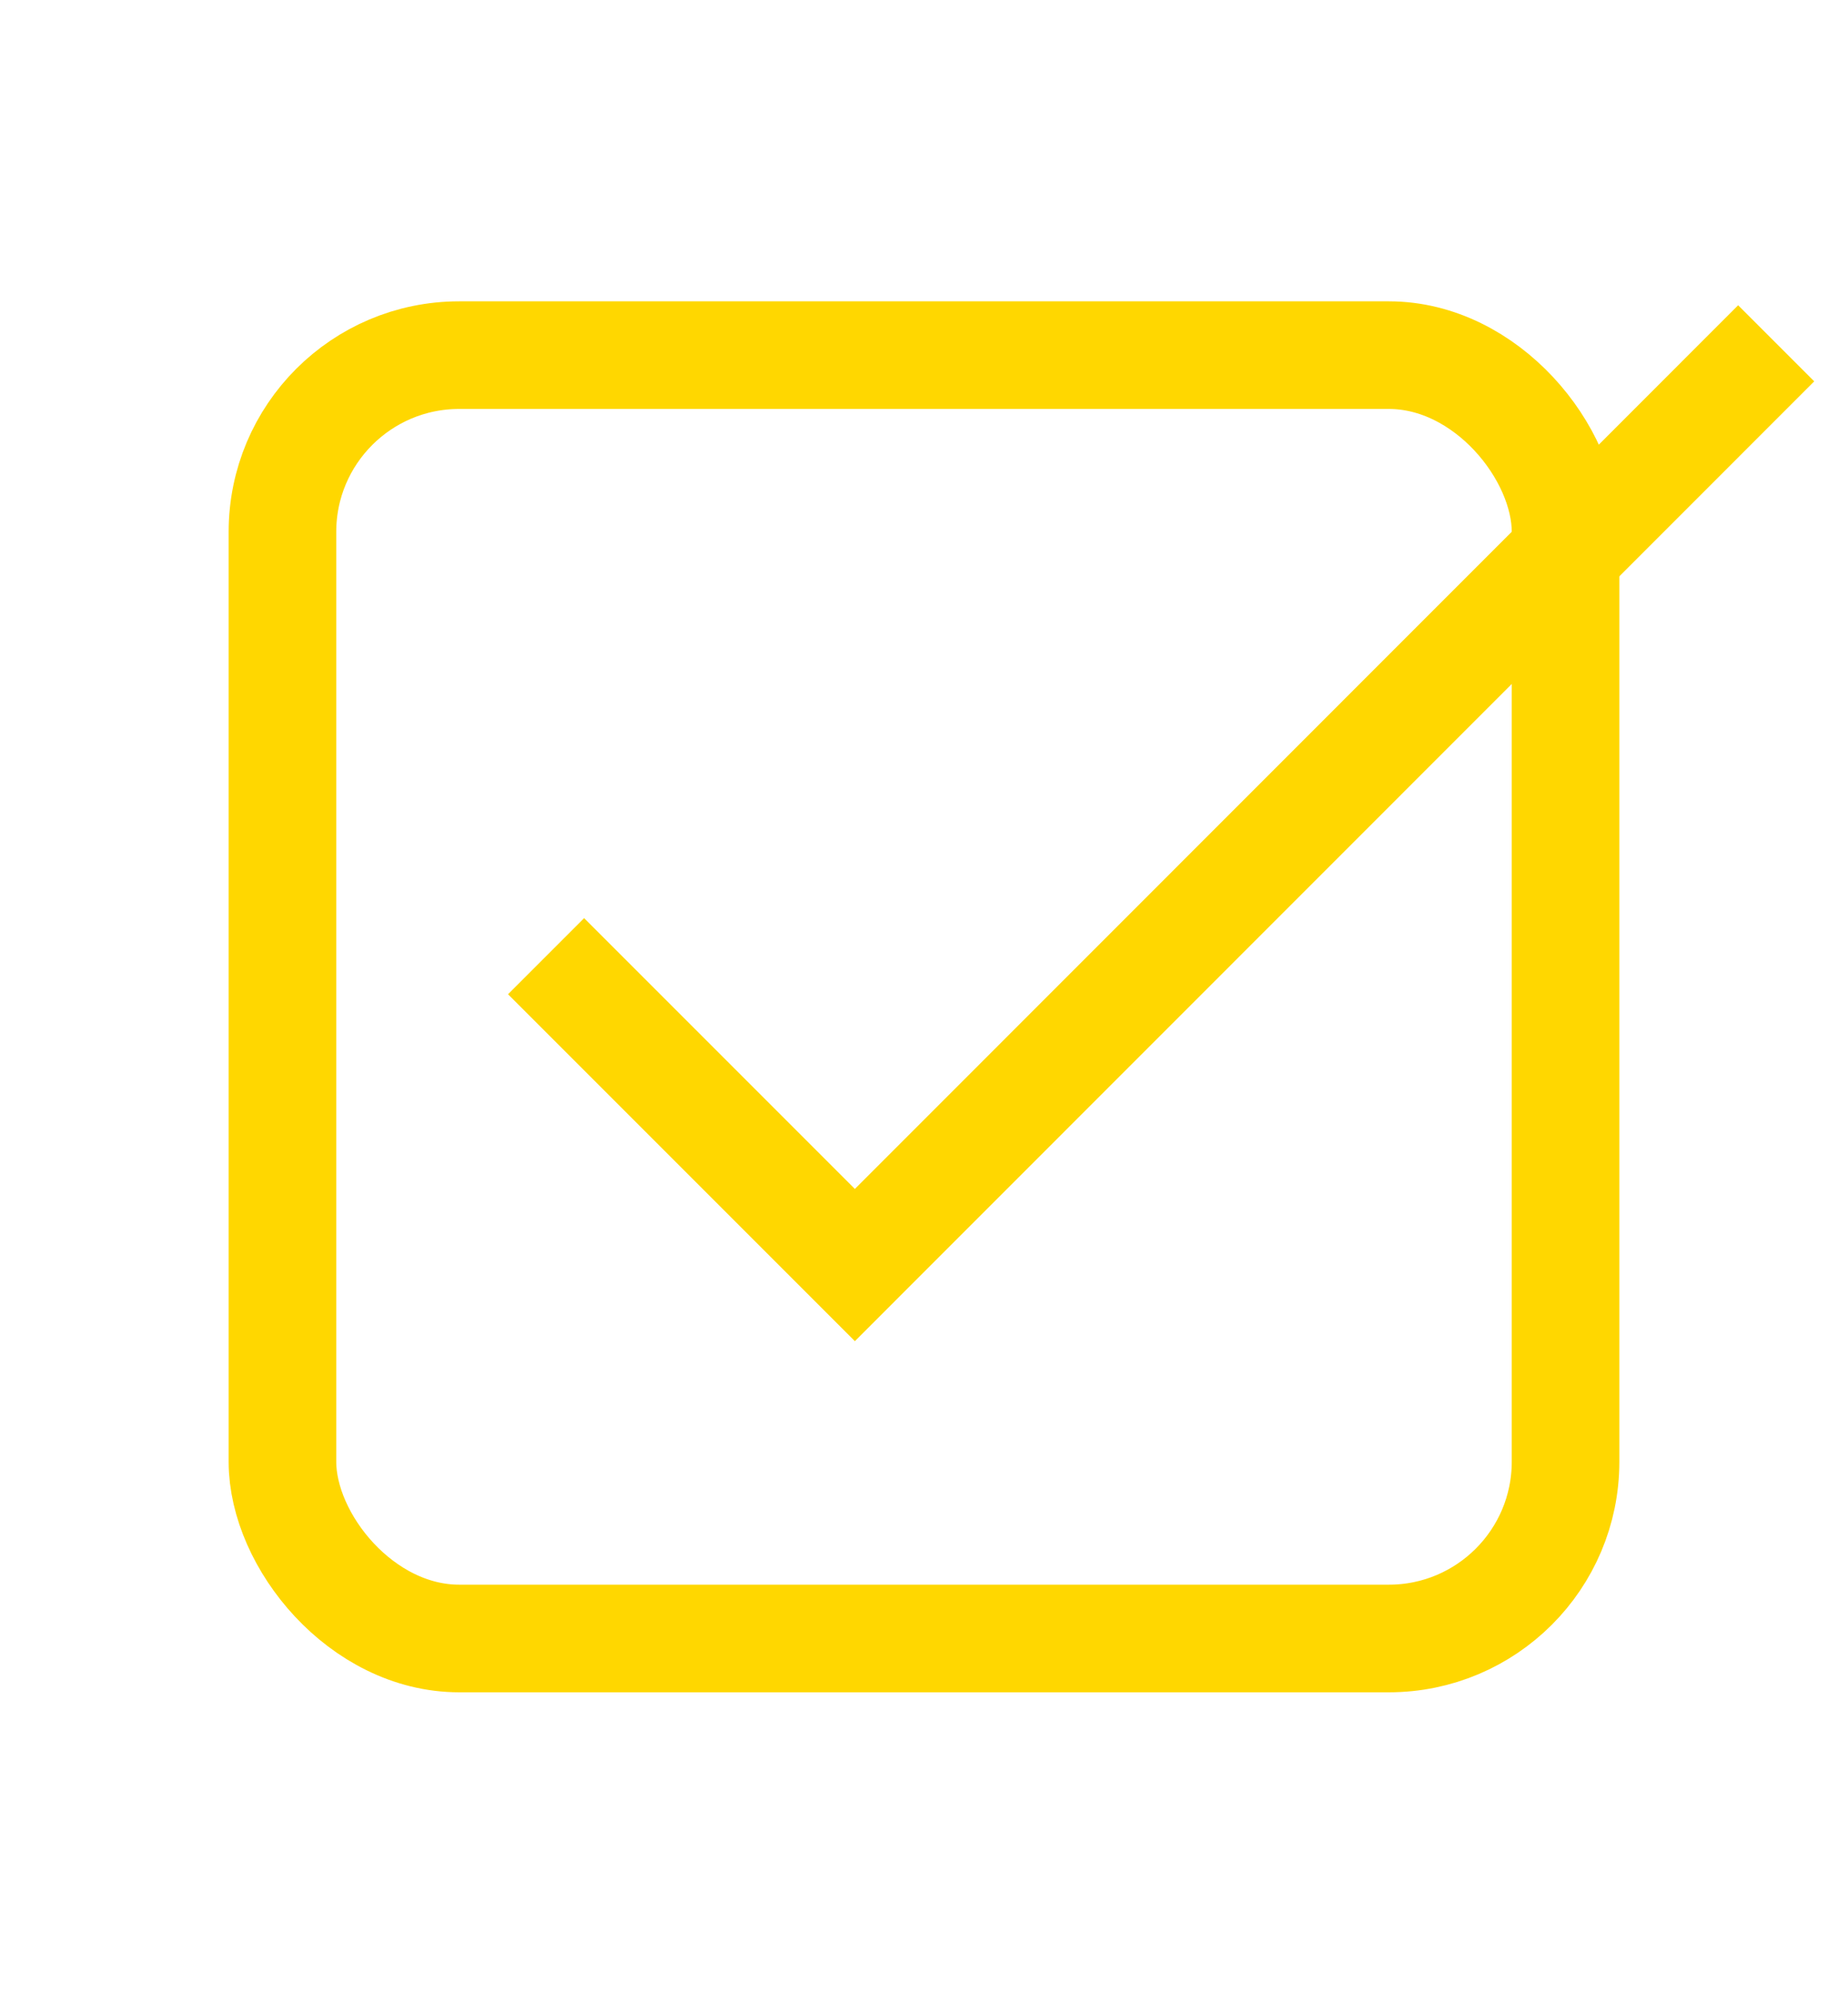
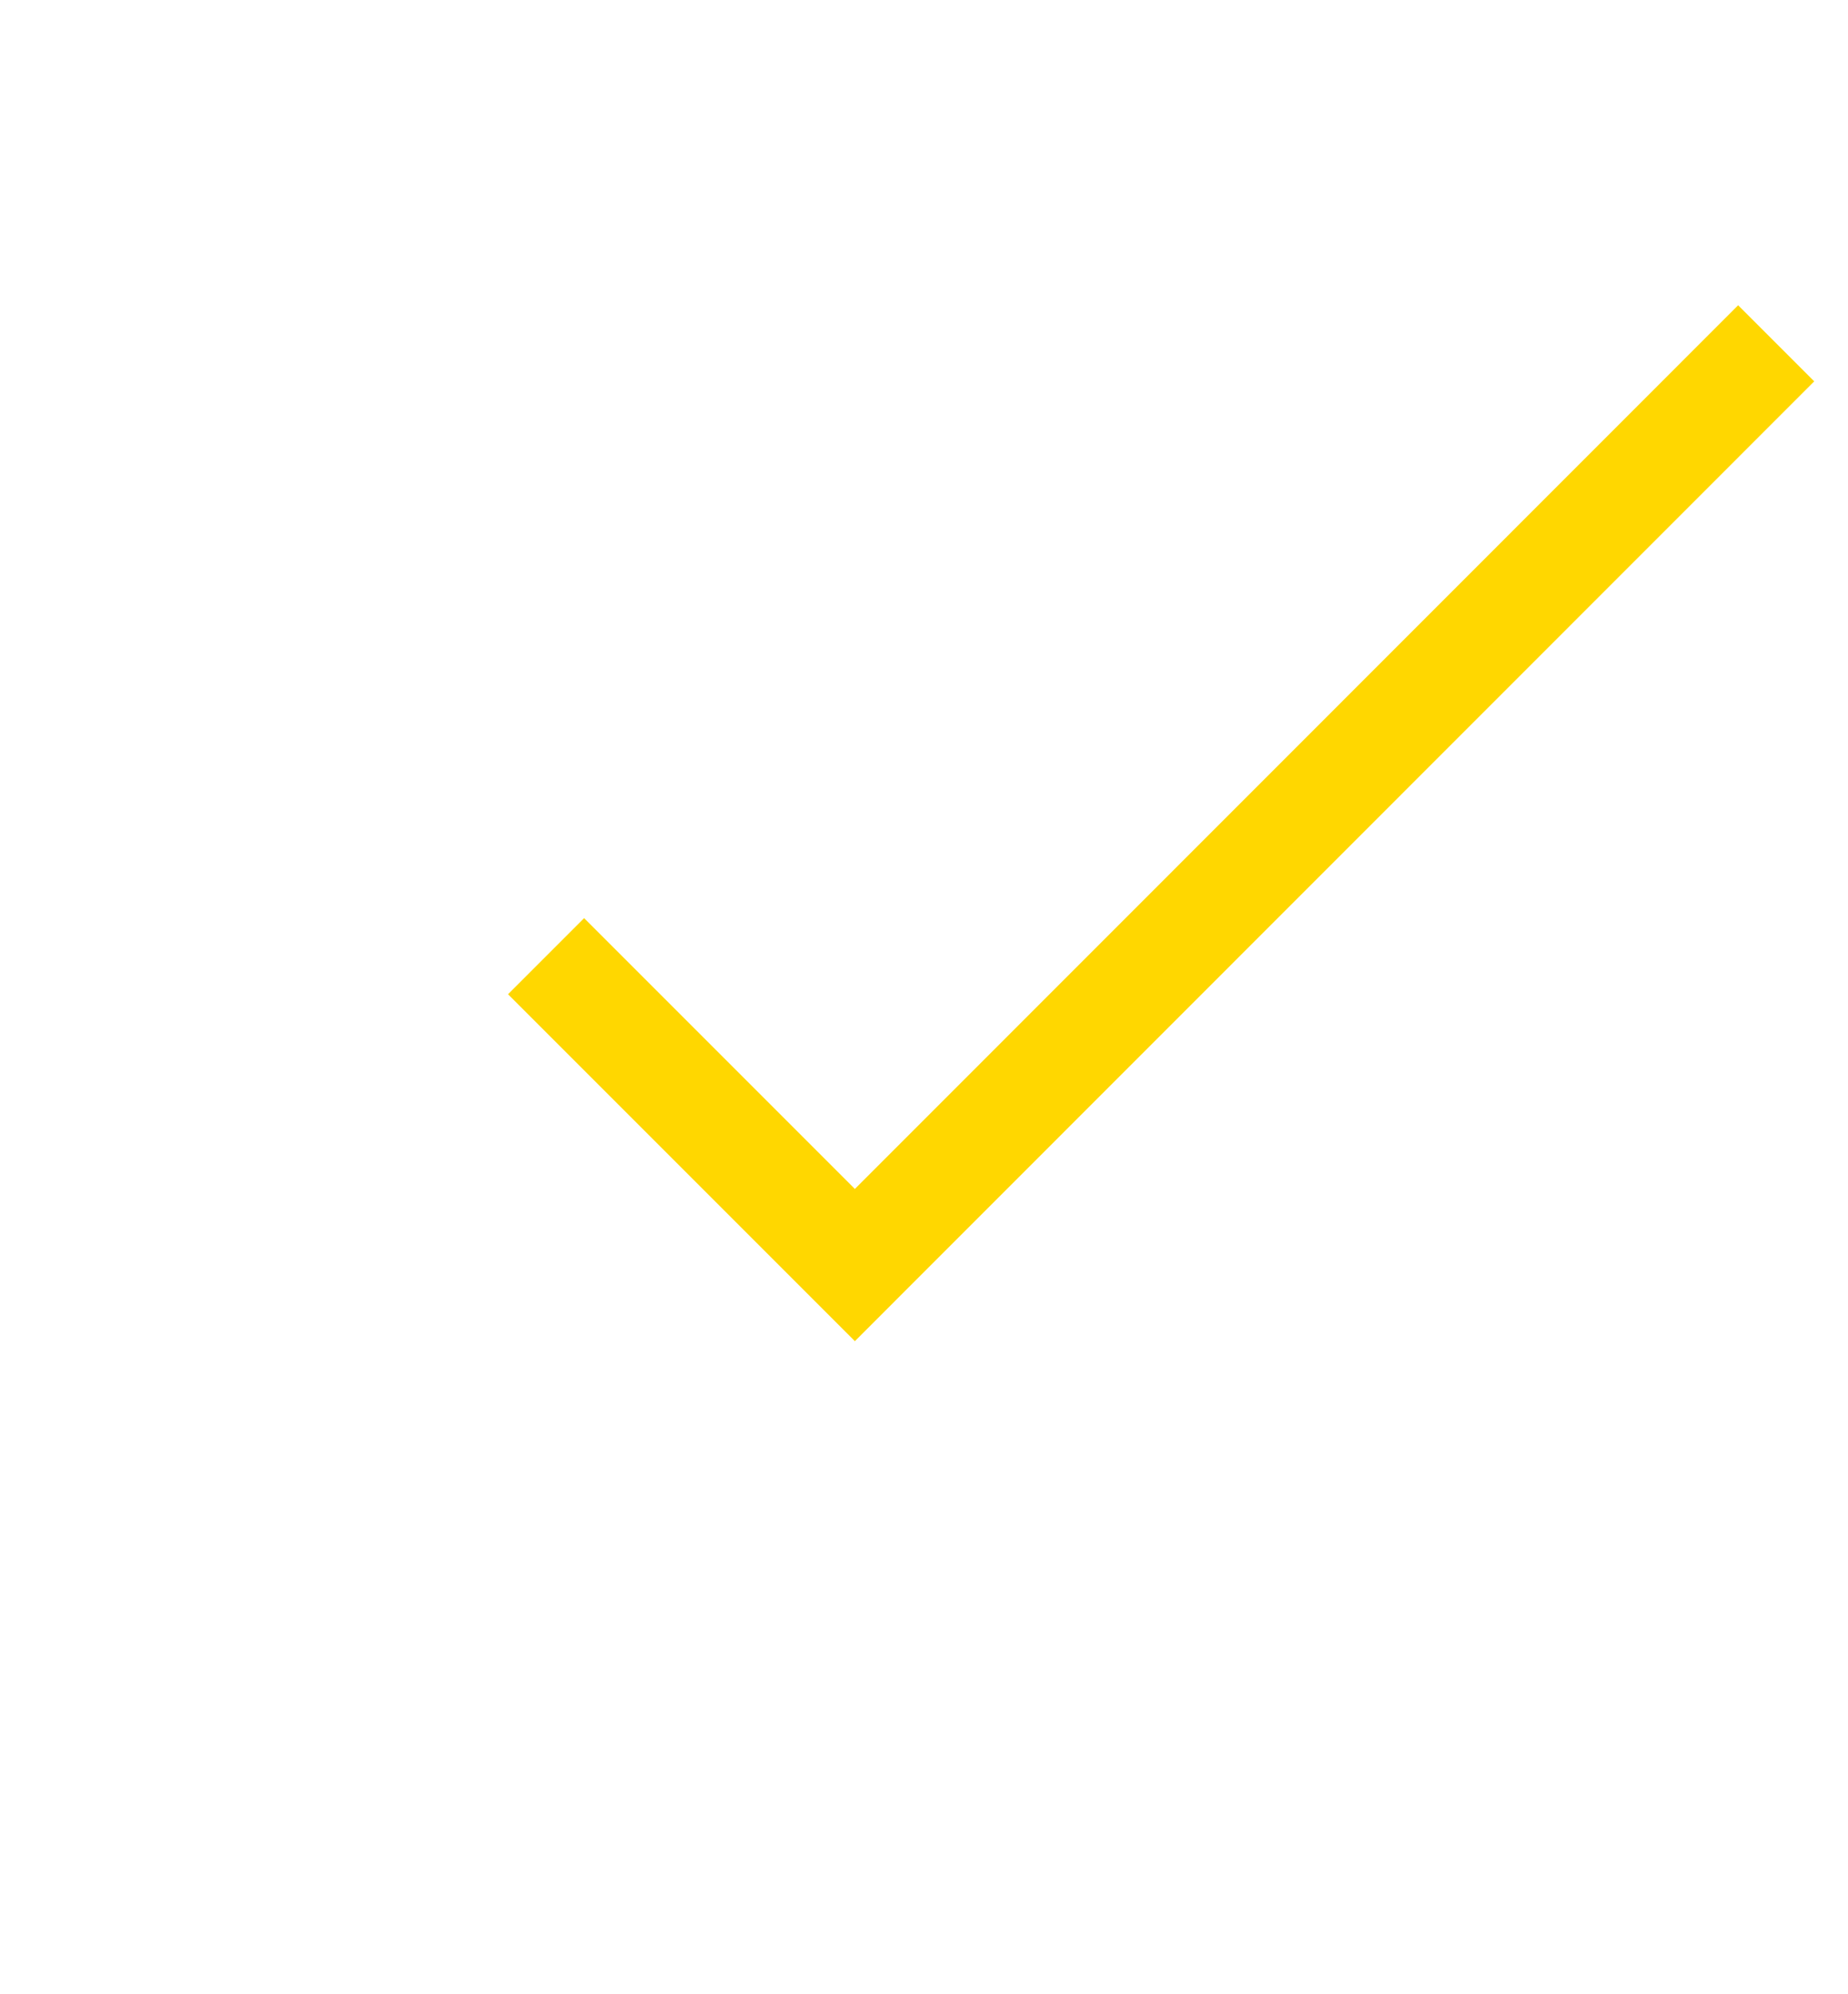
<svg xmlns="http://www.w3.org/2000/svg" viewBox="0 0 68.7 74.1">
  <defs>
    <style>.cls-1{fill:none;stroke:gold;stroke-miterlimit:10;stroke-width:4px;}</style>
  </defs>
  <g id="Calque_22" data-name="Calque 22">
-     <rect class="cls-1" x="10.5" y="13.2" width="47.7" height="47.7" rx="6.57" />
    <polyline class="cls-1" points="20.3 35.54 31.78 47.02 66.03 12.76" />
  </g>
</svg>